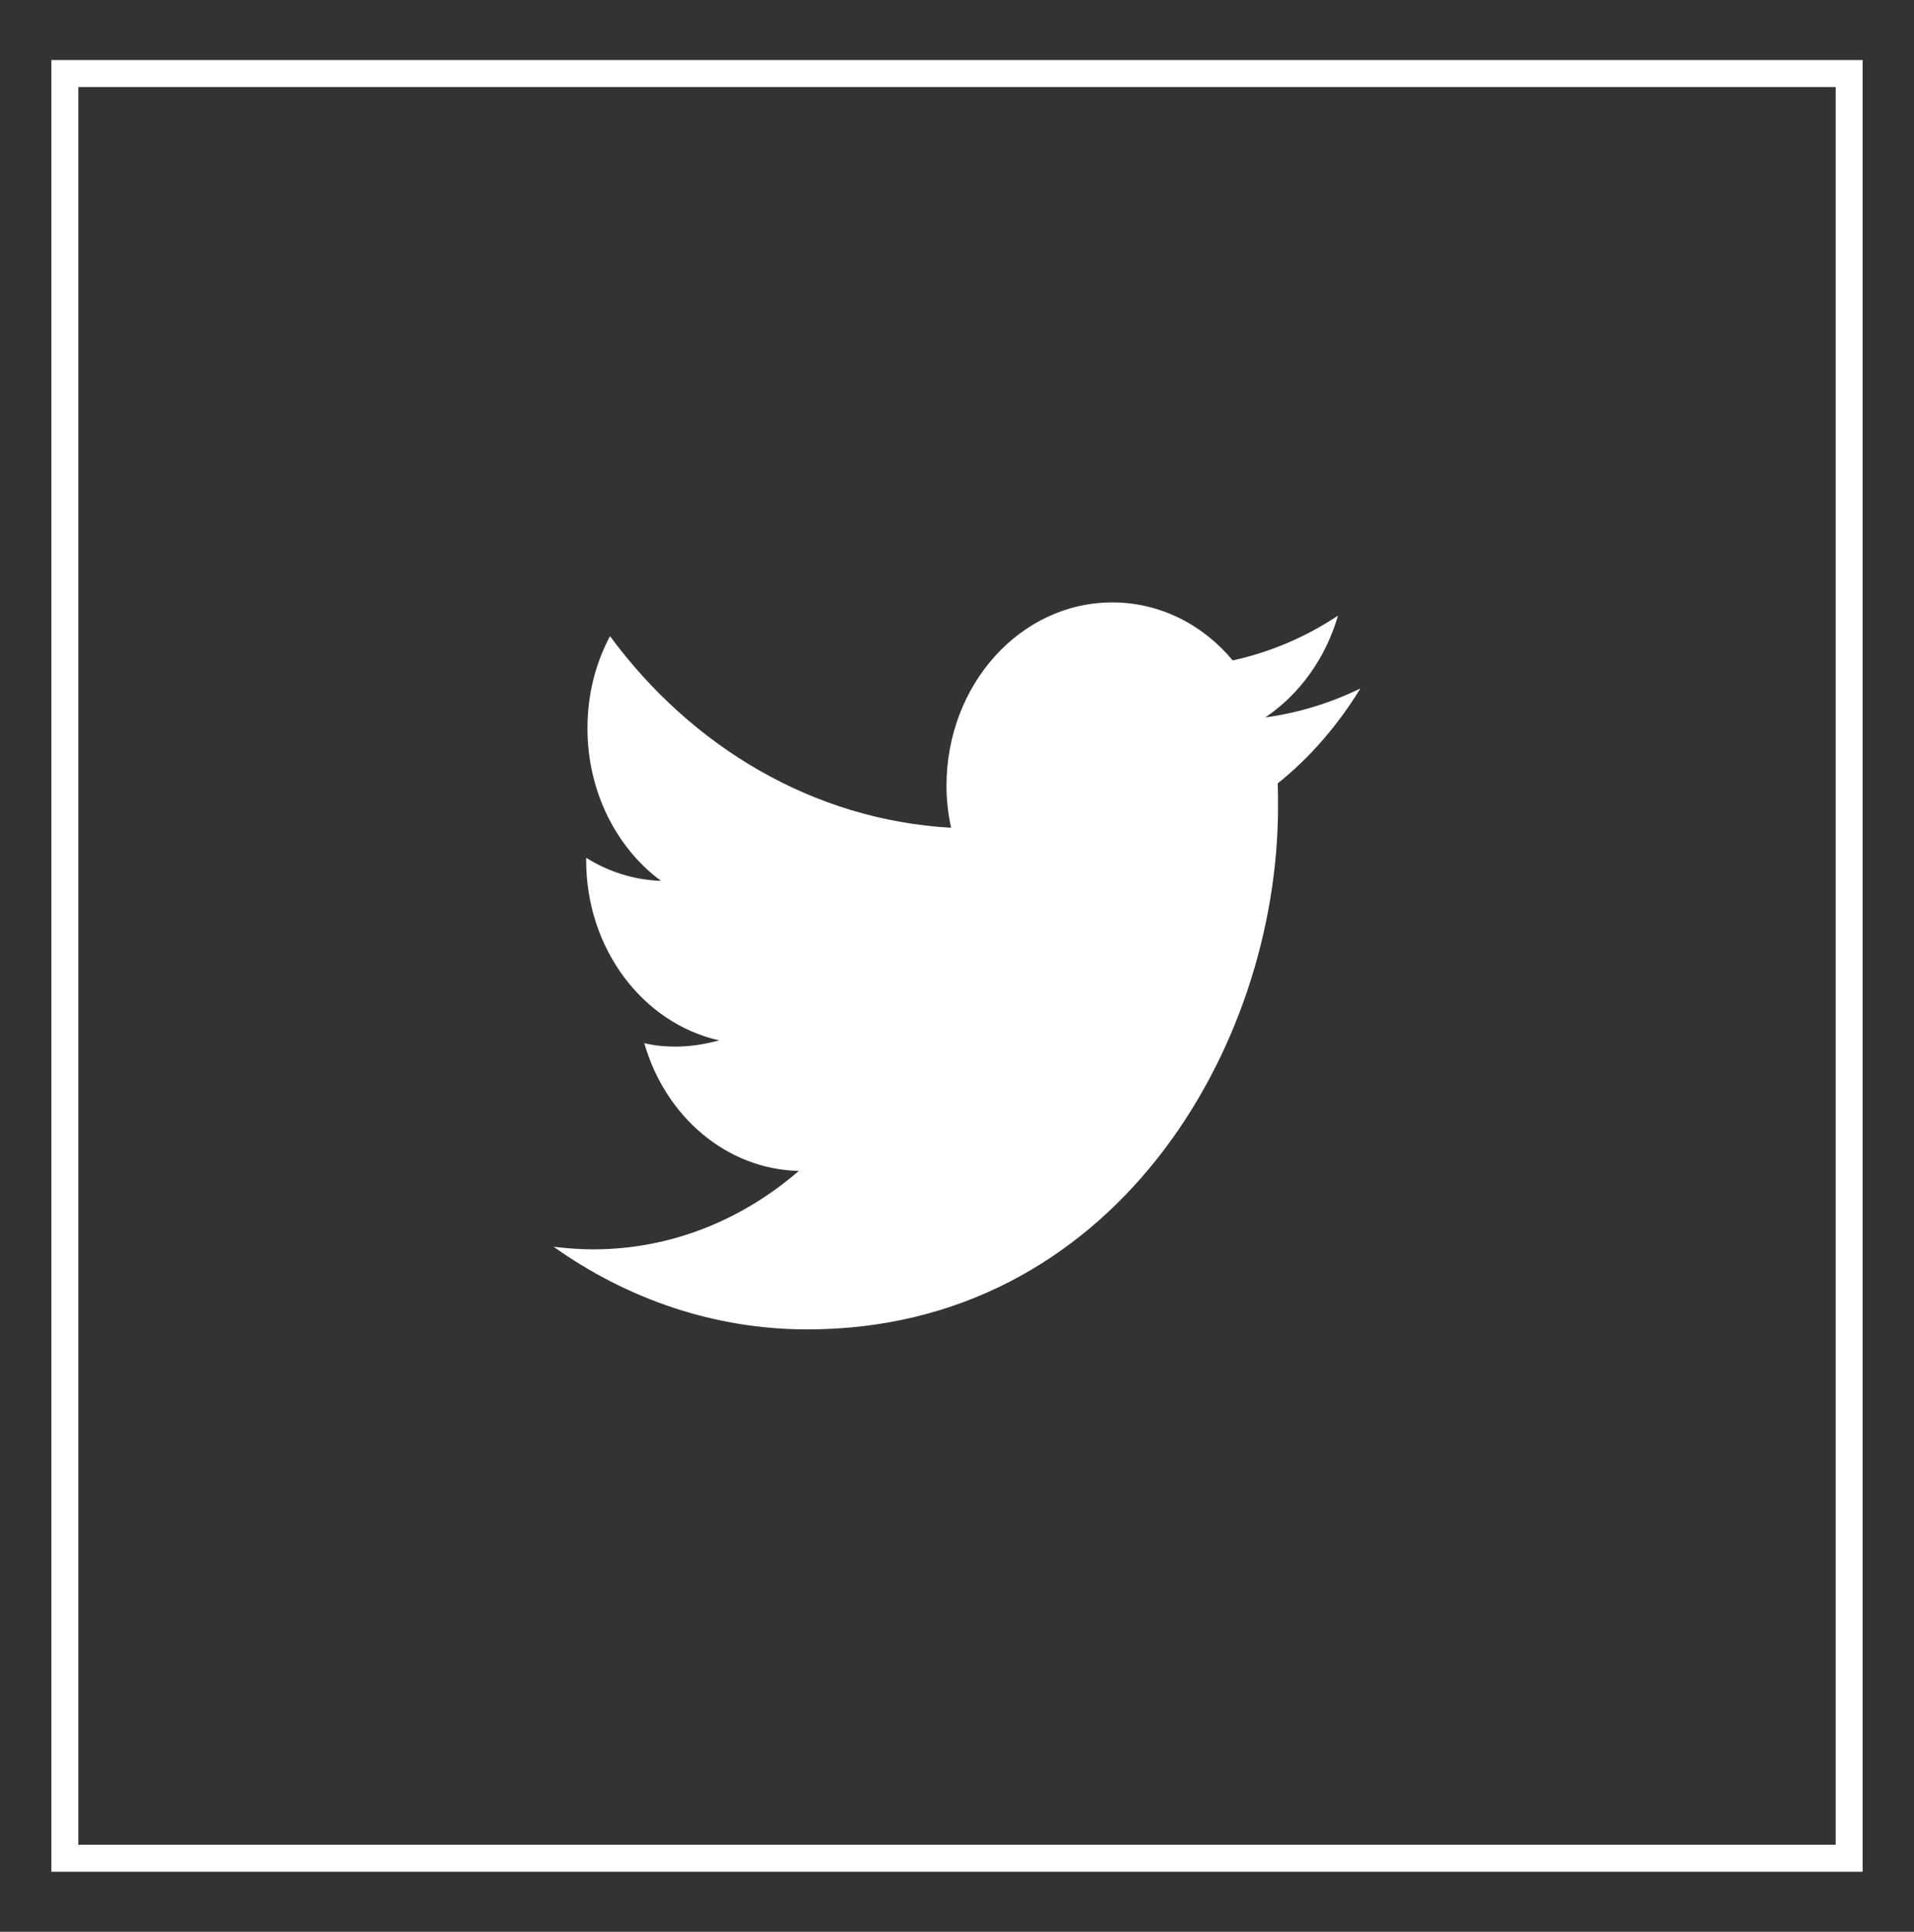
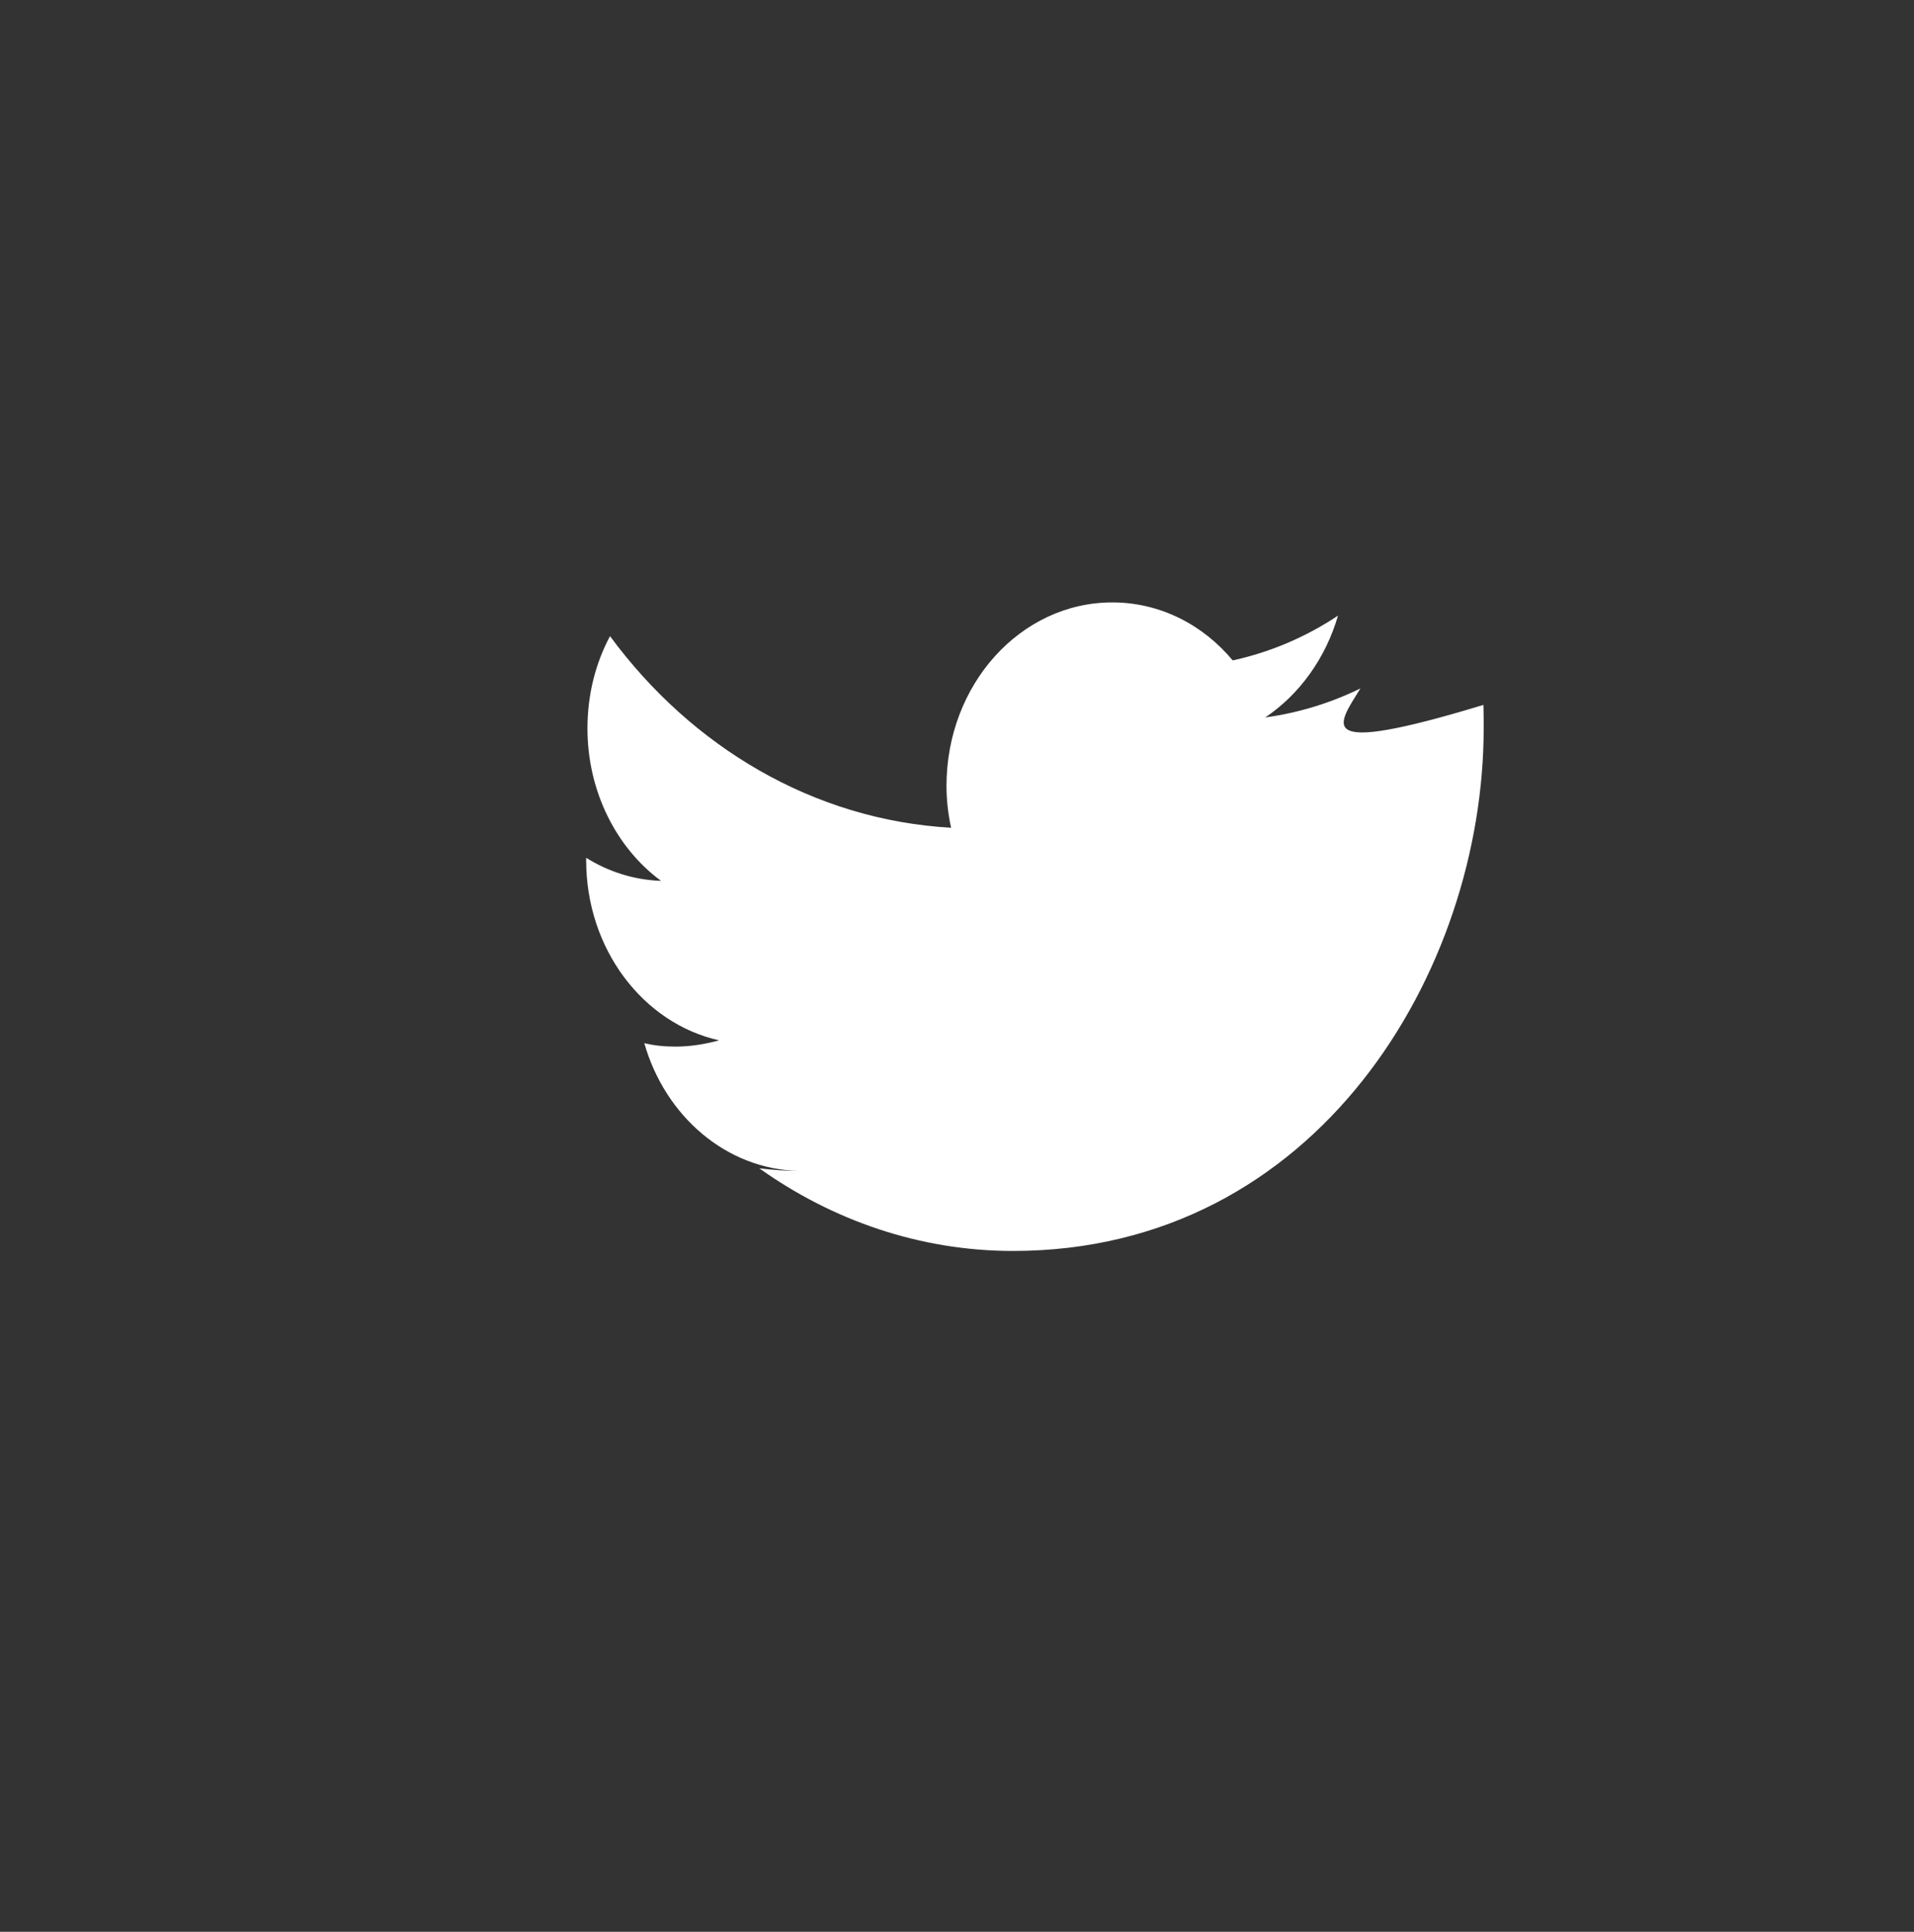
<svg xmlns="http://www.w3.org/2000/svg" version="1.1" id="Capa_1" x="0px" y="0px" width="70.962px" height="71.607px" viewBox="0 0 70.962 71.607" enable-background="new 0 0 70.962 71.607" xml:space="preserve">
  <rect x="0" y="0" width="70.962" height="71.607" fill="#333333" stroke="none" />
  <g>
-     <rect x="2.404" y="2.726" fill="none" stroke="#FFFFFF" stroke-miterlimit="10" width="66.154" height="66.155" />
-     <path fill="#FFFFFF" d="M50.436,25.52c-1.1,0.537-2.289,0.904-3.527,1.074c1.263-0.847,2.236-2.185,2.698-3.774   c-1.185,0.789-2.507,1.355-3.904,1.66c-1.116-1.341-2.715-2.15-4.464-2.15c-3.394,0-6.148,3.035-6.148,6.804   c0,0.523,0.061,1.043,0.171,1.549c-5.099-0.289-9.617-2.99-12.646-7.103c-0.534,1.001-0.836,2.165-0.836,3.419   c0,2.344,1.077,4.439,2.729,5.653c-1.005-0.036-1.947-0.336-2.777-0.856c0,0.039,0,0.056,0,0.09c0,3.295,2.111,6.046,4.928,6.677   c-0.521,0.143-1.062,0.232-1.615,0.232c-0.398,0-0.784-0.035-1.158-0.128c0.776,2.712,3.043,4.677,5.729,4.736   c-2.103,1.819-4.747,2.908-7.625,2.908c-0.484,0-0.975-0.038-1.464-0.096c2.715,1.931,5.95,3.063,9.406,3.063   c11.287,0,17.45-10.375,17.45-19.376c0-0.284,0-0.569-0.01-0.865C48.573,28.079,49.607,26.875,50.436,25.52z" />
+     <path fill="#FFFFFF" d="M50.436,25.52c-1.1,0.537-2.289,0.904-3.527,1.074c1.263-0.847,2.236-2.185,2.698-3.774   c-1.185,0.789-2.507,1.355-3.904,1.66c-1.116-1.341-2.715-2.15-4.464-2.15c-3.394,0-6.148,3.035-6.148,6.804   c0,0.523,0.061,1.043,0.171,1.549c-5.099-0.289-9.617-2.99-12.646-7.103c-0.534,1.001-0.836,2.165-0.836,3.419   c0,2.344,1.077,4.439,2.729,5.653c-1.005-0.036-1.947-0.336-2.777-0.856c0,0.039,0,0.056,0,0.09c0,3.295,2.111,6.046,4.928,6.677   c-0.521,0.143-1.062,0.232-1.615,0.232c-0.398,0-0.784-0.035-1.158-0.128c0.776,2.712,3.043,4.677,5.729,4.736   c-0.484,0-0.975-0.038-1.464-0.096c2.715,1.931,5.95,3.063,9.406,3.063   c11.287,0,17.45-10.375,17.45-19.376c0-0.284,0-0.569-0.01-0.865C48.573,28.079,49.607,26.875,50.436,25.52z" />
  </g>
</svg>